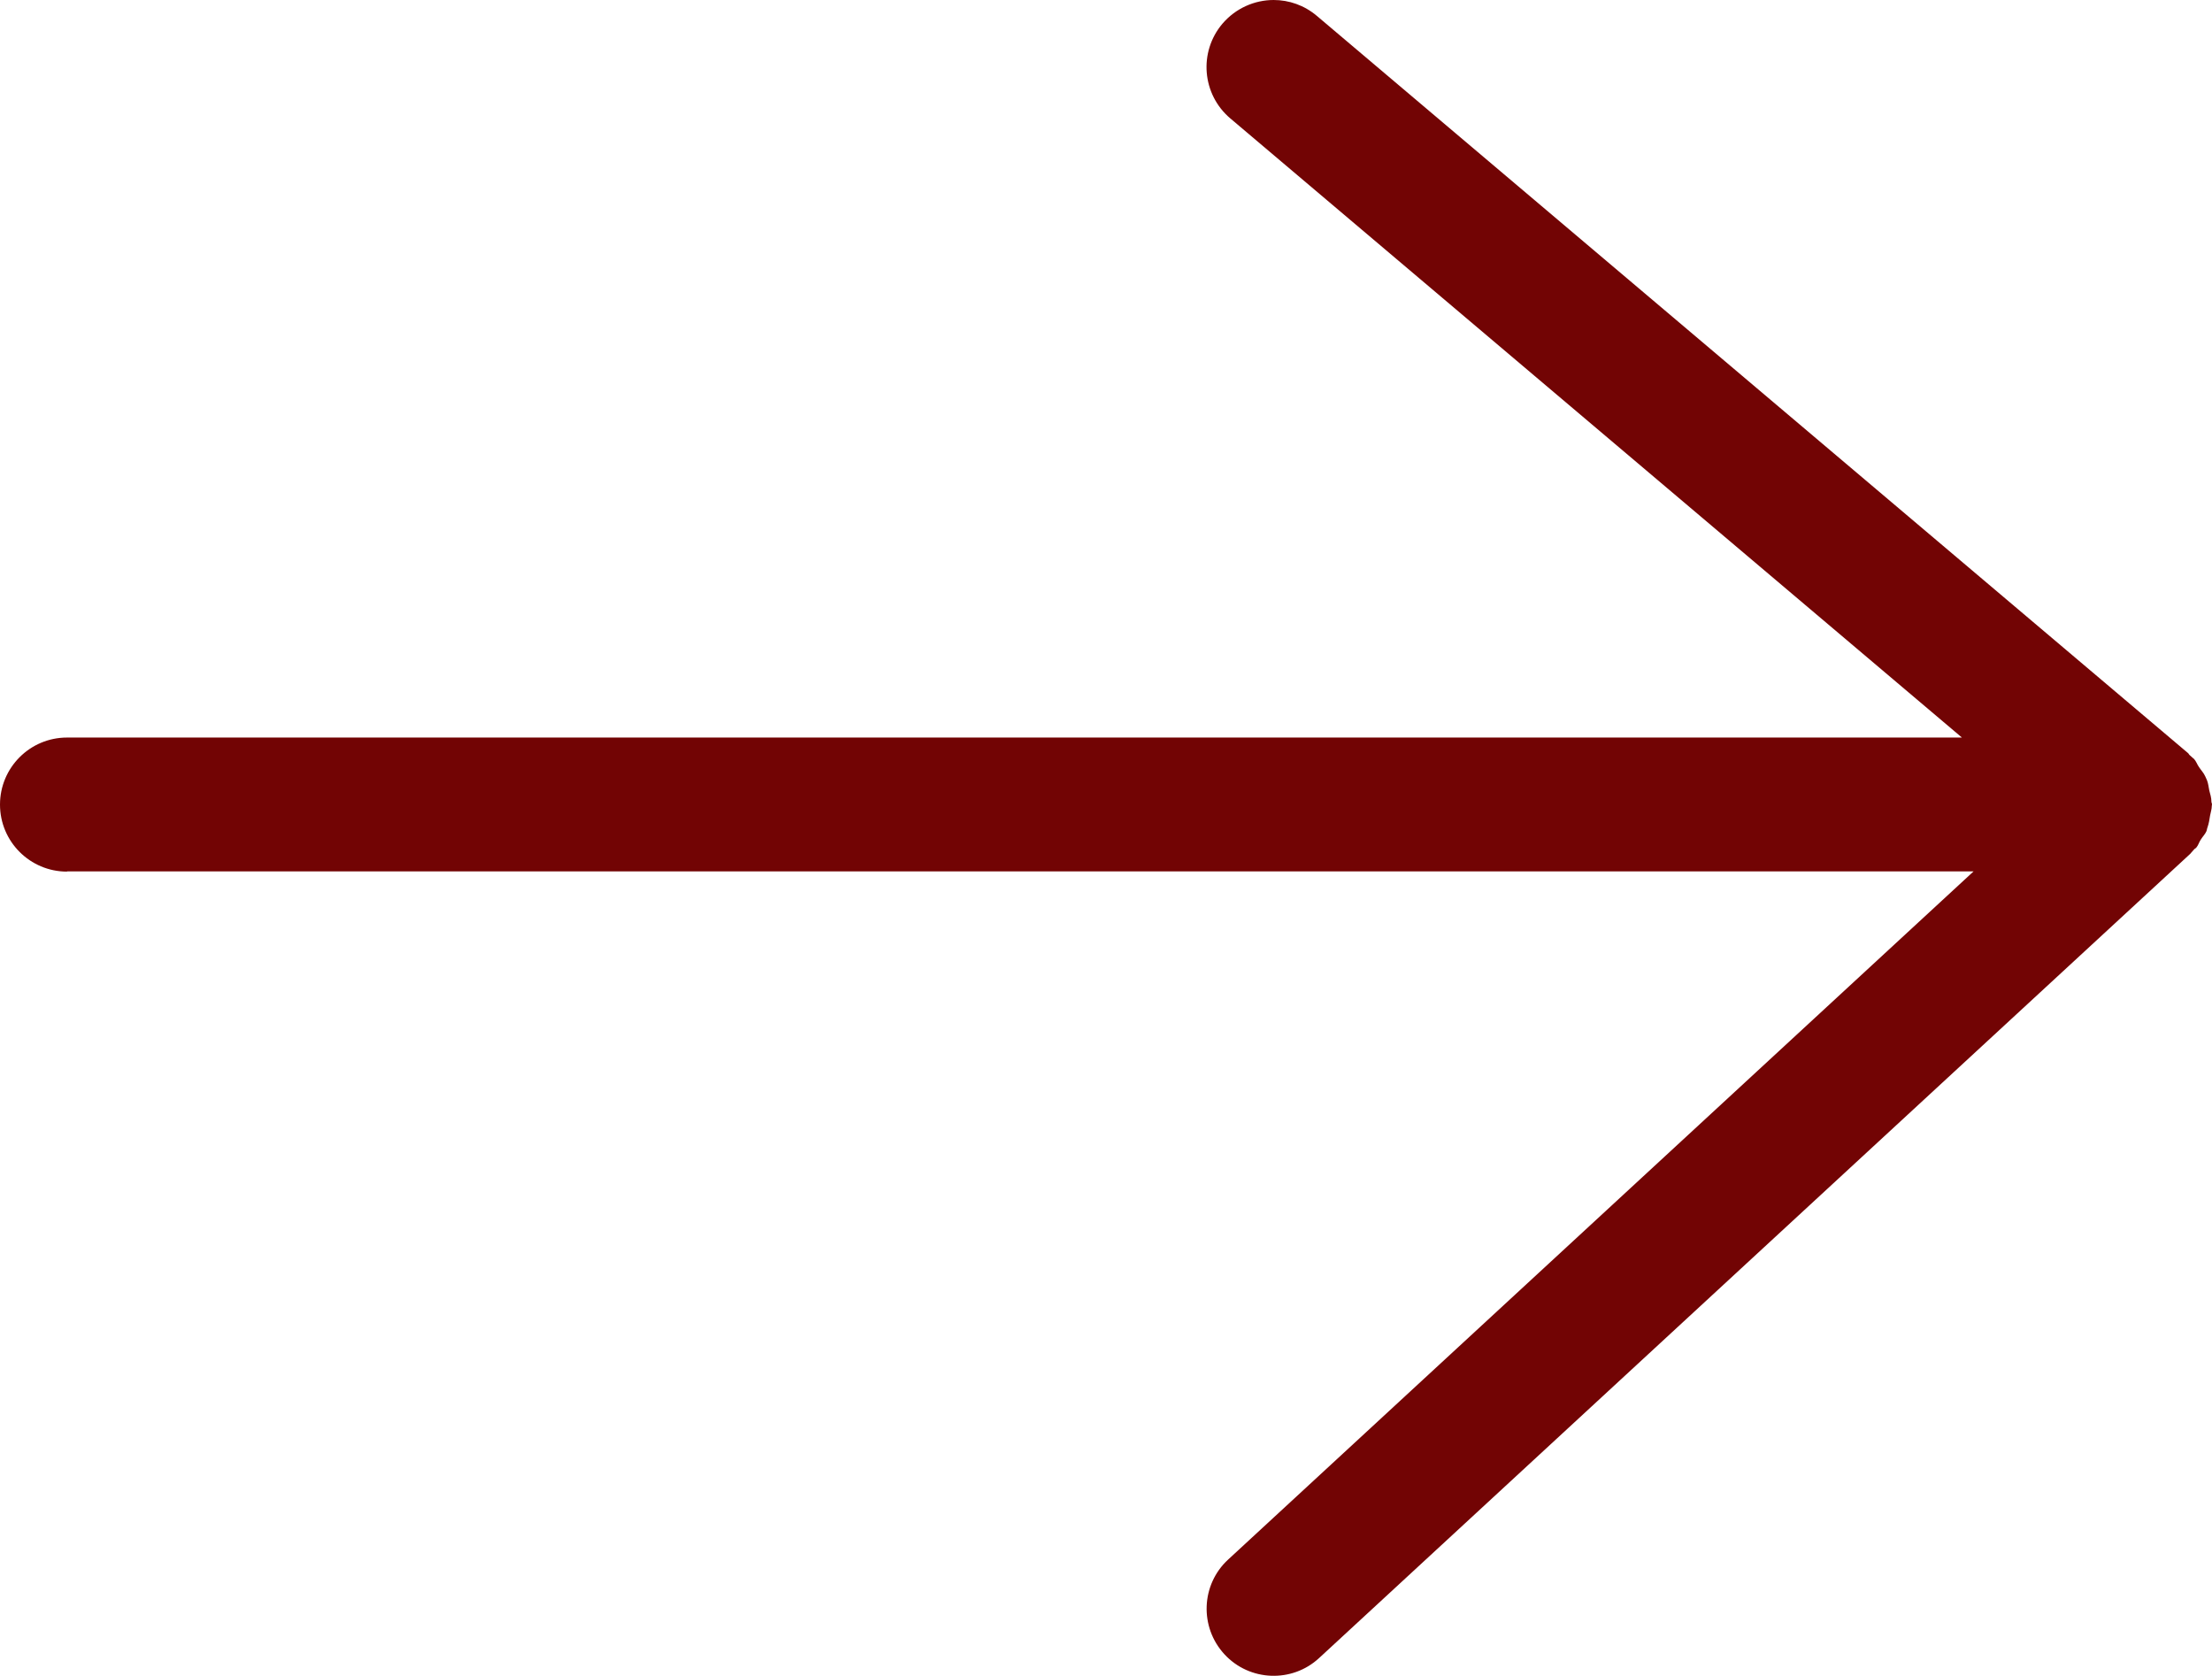
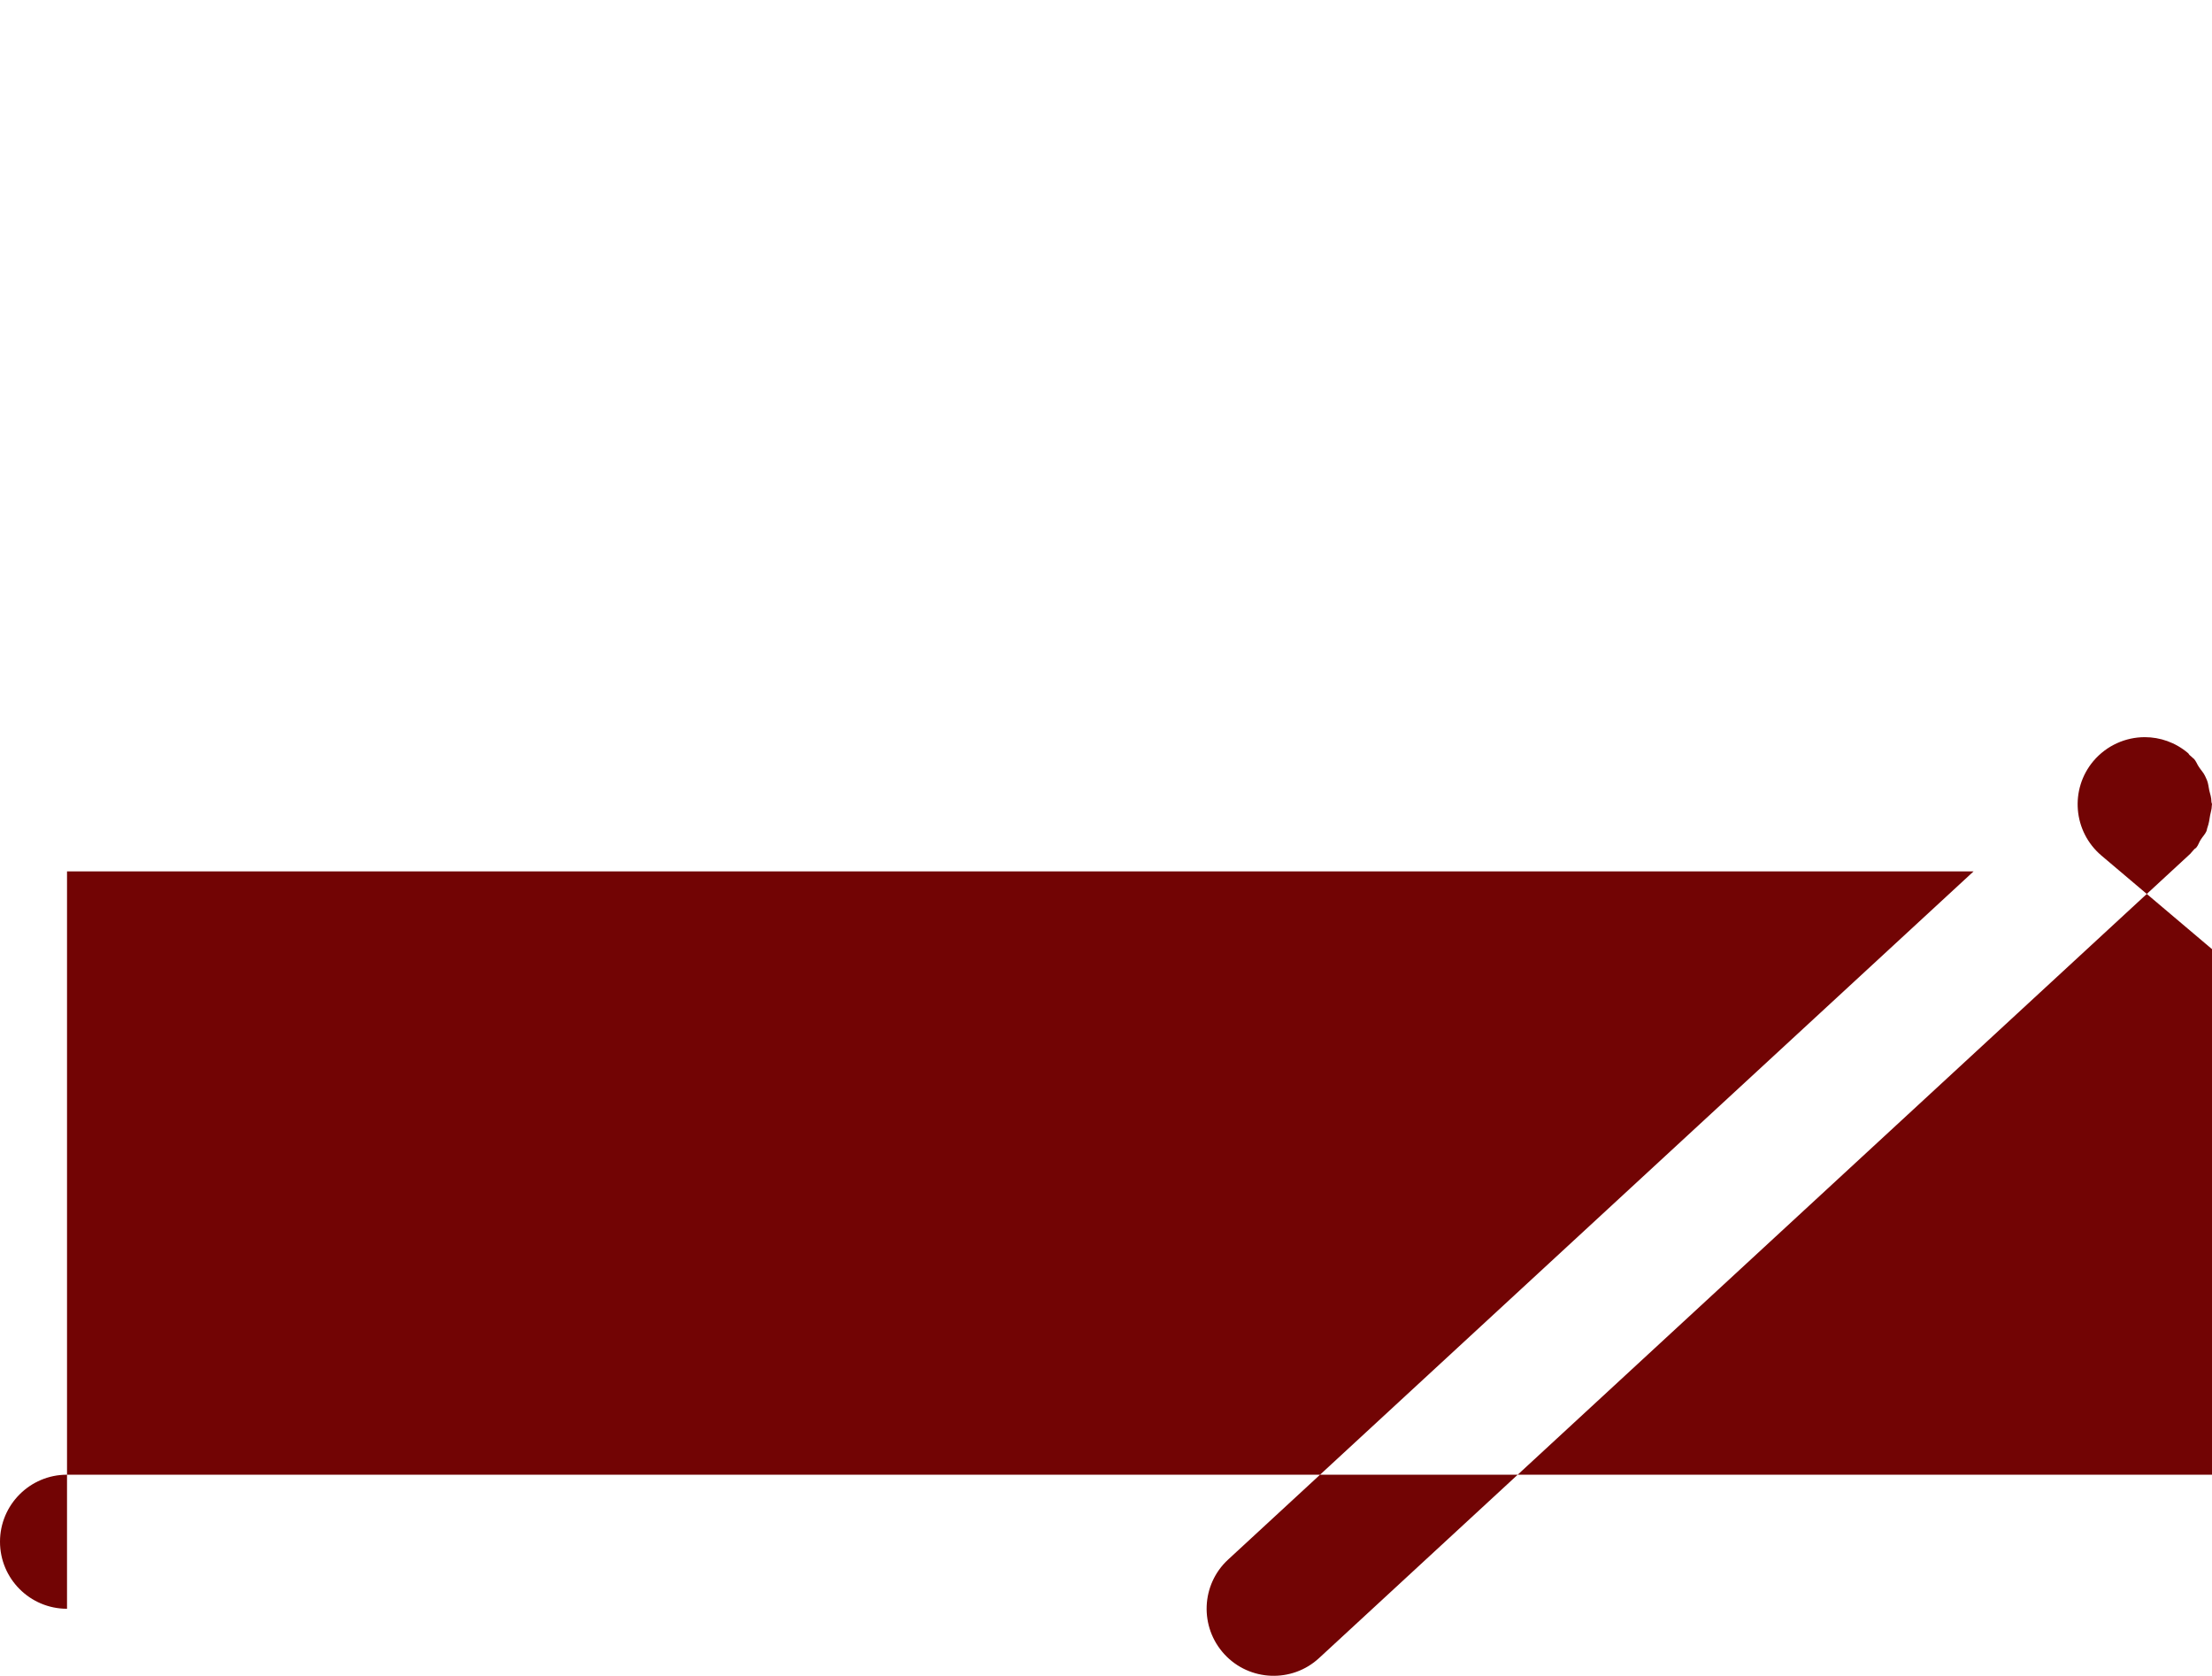
<svg xmlns="http://www.w3.org/2000/svg" id="Calque_1" data-name="Calque 1" viewBox="0 0 114.19 86.5">
  <defs>
    <style>
      .cls-1 {
        fill: #720404;
      }
    </style>
  </defs>
-   <path class="cls-1" d="M3.46,44.98h98.42l-38.48,35.52c-1.4,1.29-1.49,3.48-.19,4.89,1.29,1.4,3.49,1.49,4.89.19l44.98-41.52s.02-.04.04-.05c.05-.05.1-.11.15-.17.03-.04.08-.05.11-.09.11-.13.14-.28.23-.41,0,0,0,0,0,0,.09-.15.22-.27.29-.43.03-.07.03-.14.06-.21.07-.2.1-.4.13-.6.03-.17.09-.33.09-.51,0-.02.01-.04.01-.07,0-.05-.03-.09-.03-.14,0-.2-.06-.39-.11-.58-.04-.18-.05-.36-.12-.53-.03-.07-.06-.13-.09-.2-.08-.18-.22-.32-.33-.49-.09-.13-.14-.29-.25-.41-.02-.02-.04-.02-.05-.04-.05-.05-.11-.1-.17-.15-.04-.03-.05-.08-.09-.11L67.98.82c-.65-.55-1.44-.82-2.23-.82-.98,0-1.96.42-2.65,1.23-1.23,1.46-1.05,3.64.41,4.88l37.77,31.96H3.46c-1.91,0-3.46,1.55-3.46,3.46s1.55,3.46,3.46,3.46Z" />
+   <path class="cls-1" d="M3.46,44.98h98.42l-38.48,35.52c-1.4,1.29-1.49,3.48-.19,4.89,1.29,1.4,3.49,1.49,4.89.19l44.98-41.52s.02-.04.04-.05c.05-.05.1-.11.15-.17.03-.04.08-.05.11-.09.11-.13.14-.28.23-.41,0,0,0,0,0,0,.09-.15.22-.27.29-.43.03-.07.03-.14.06-.21.07-.2.1-.4.13-.6.03-.17.09-.33.09-.51,0-.02.01-.04.01-.07,0-.05-.03-.09-.03-.14,0-.2-.06-.39-.11-.58-.04-.18-.05-.36-.12-.53-.03-.07-.06-.13-.09-.2-.08-.18-.22-.32-.33-.49-.09-.13-.14-.29-.25-.41-.02-.02-.04-.02-.05-.04-.05-.05-.11-.1-.17-.15-.04-.03-.05-.08-.09-.11c-.65-.55-1.44-.82-2.23-.82-.98,0-1.96.42-2.65,1.23-1.23,1.46-1.05,3.64.41,4.88l37.77,31.96H3.46c-1.91,0-3.46,1.55-3.46,3.46s1.55,3.46,3.46,3.46Z" />
</svg>